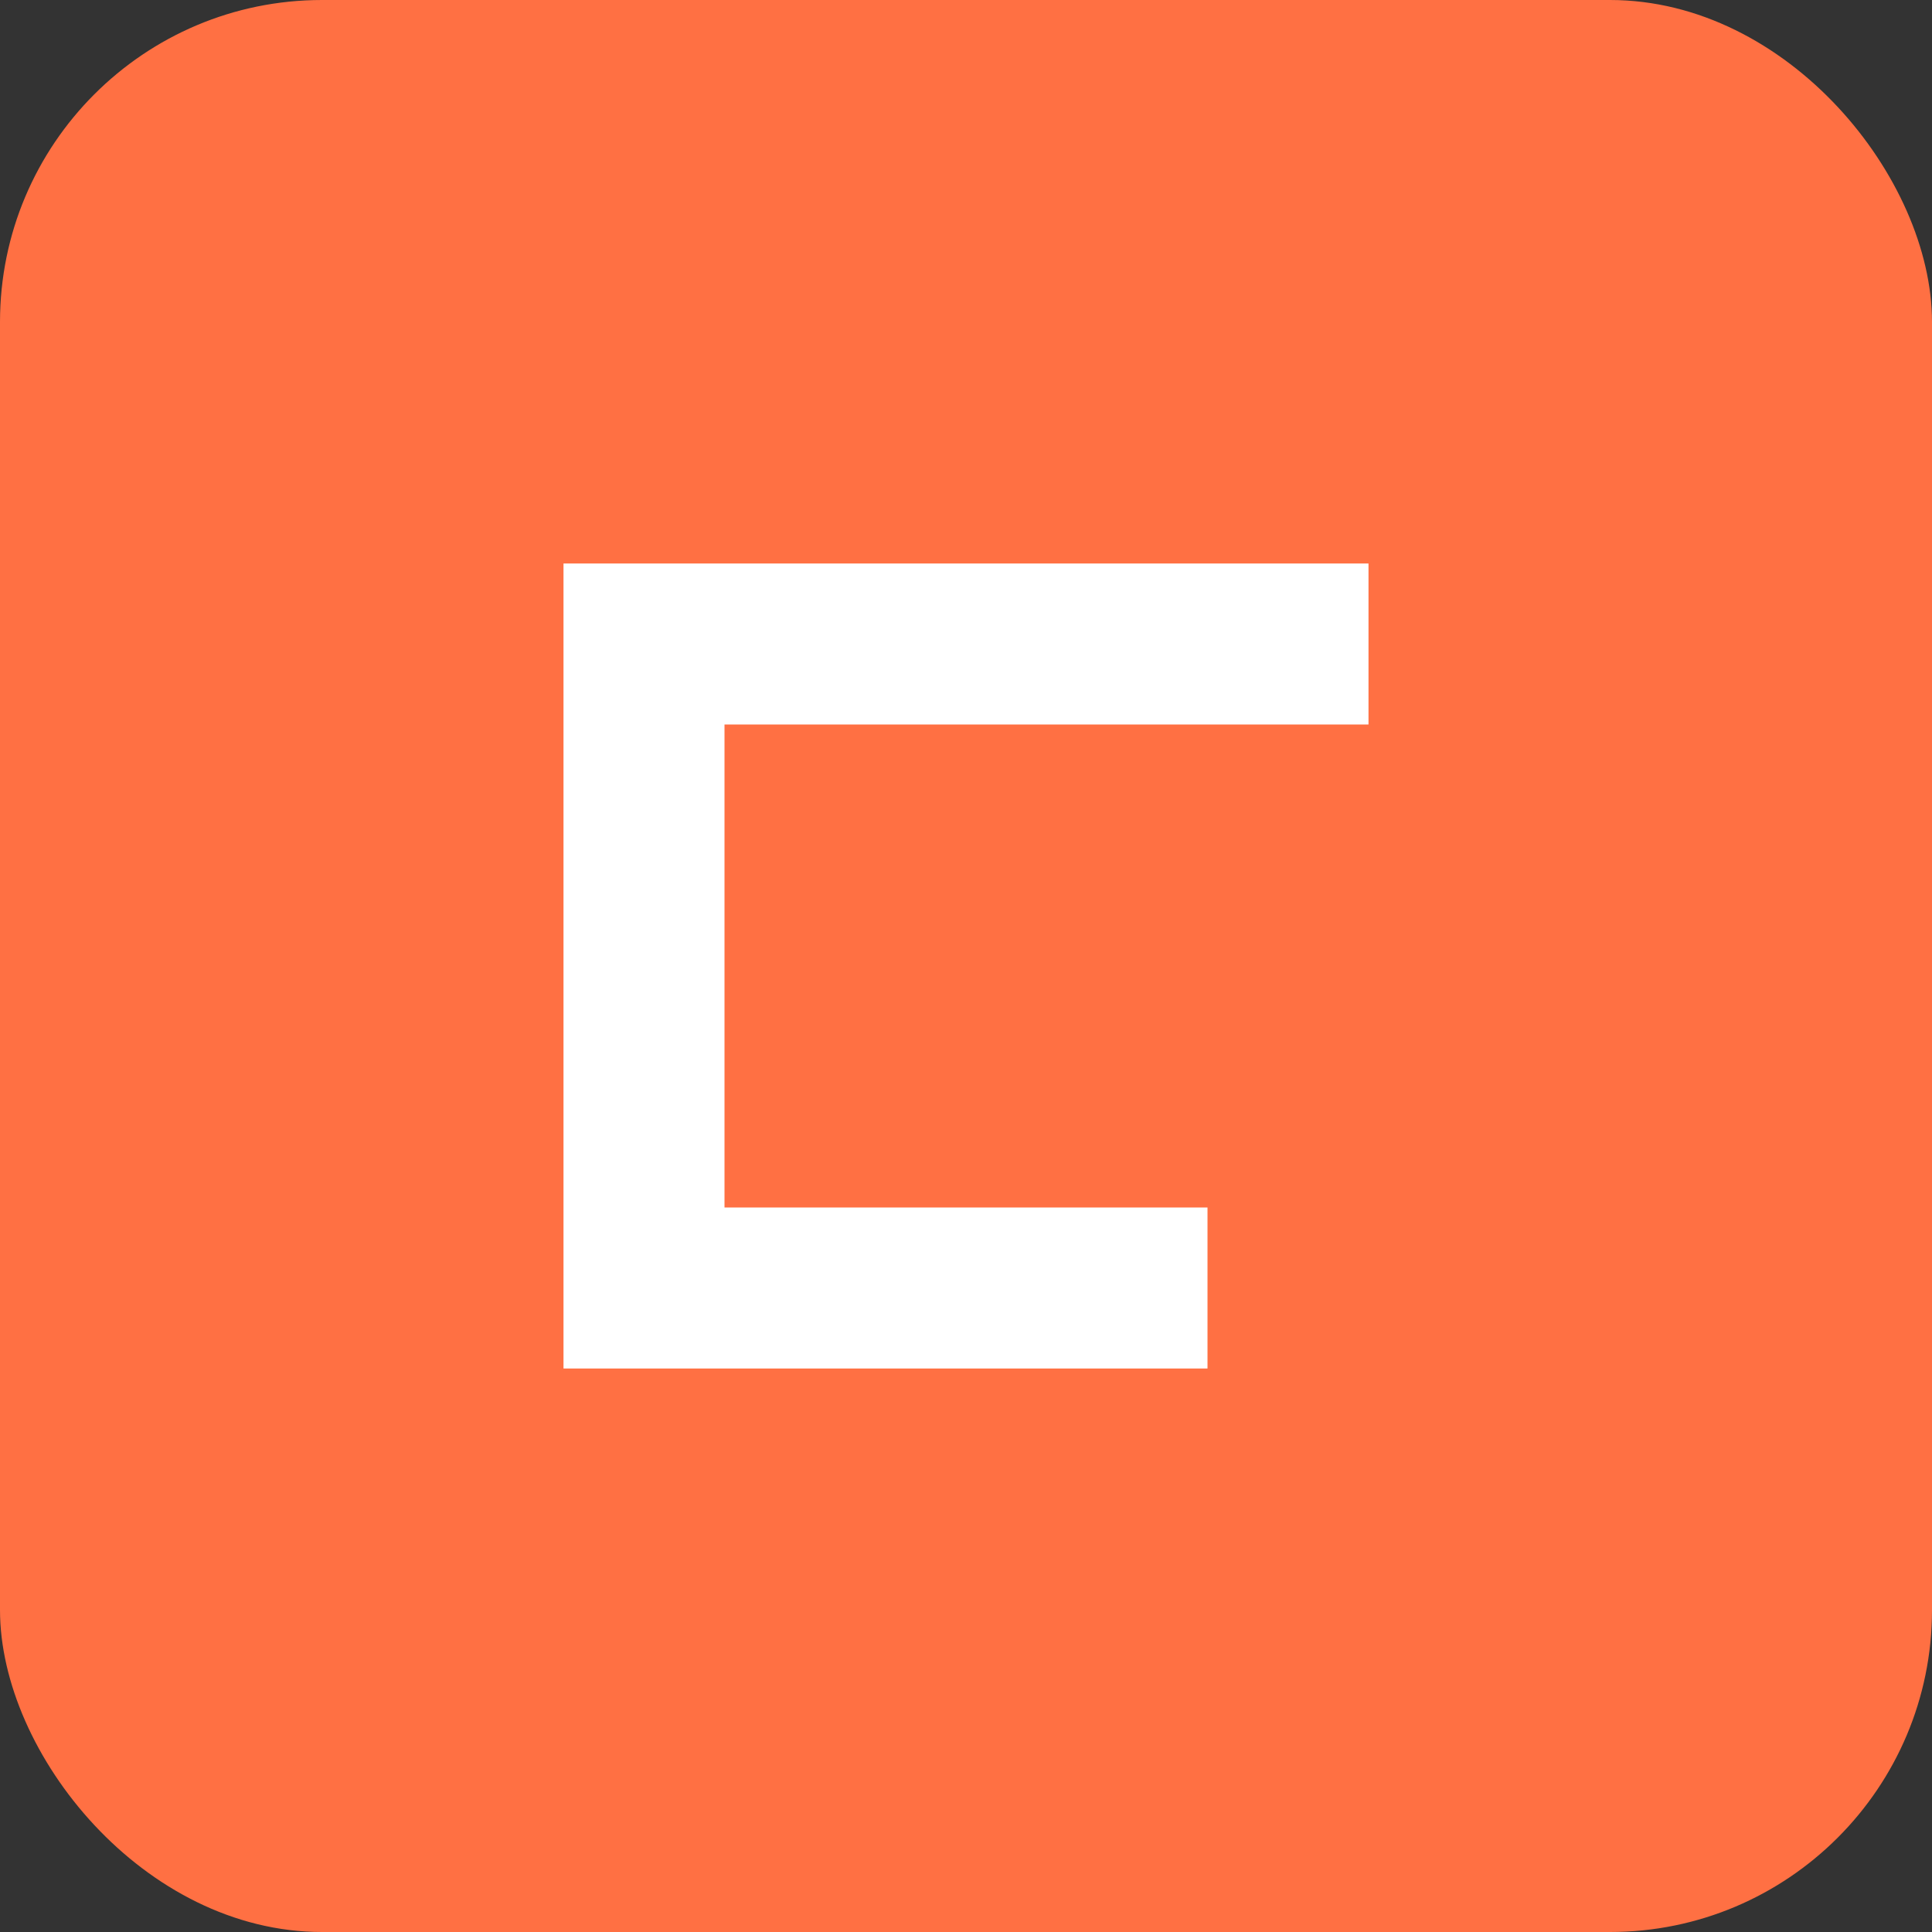
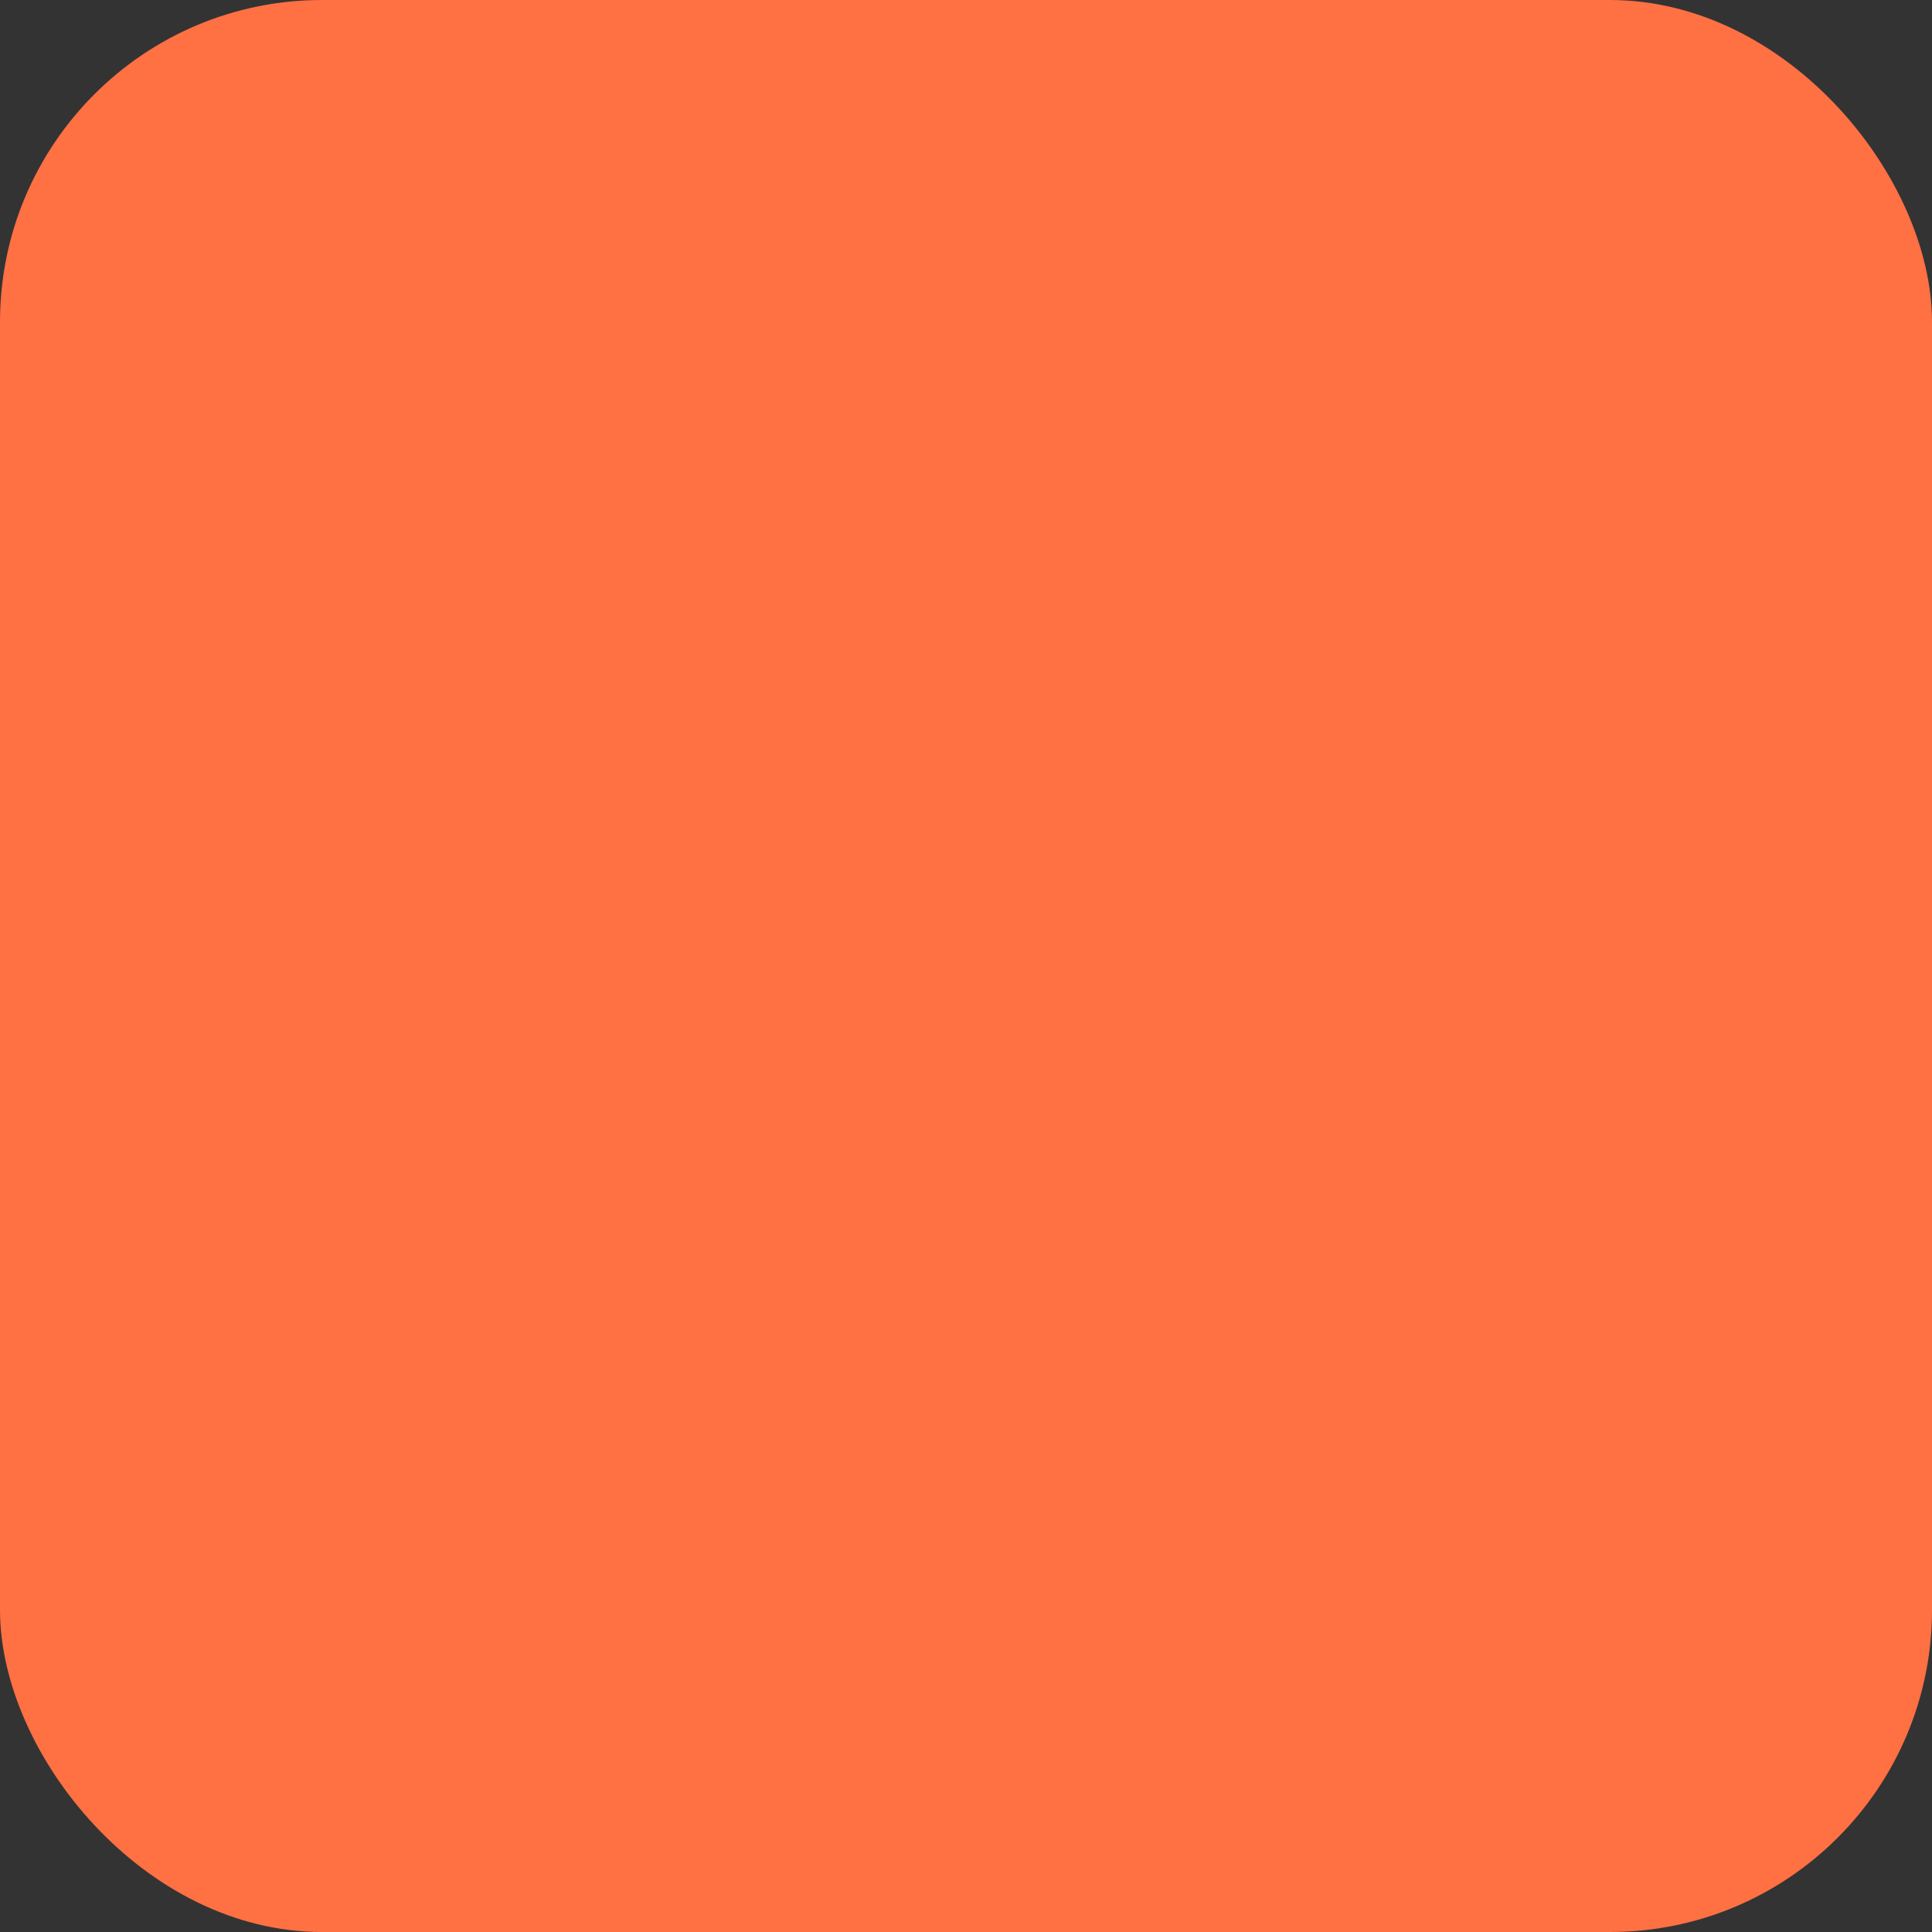
<svg xmlns="http://www.w3.org/2000/svg" width="48" height="48" viewBox="0 0 48 48" fill="none">
  <rect x="0" y="0" width="48" height="48" fill="#333333" stroke="none" />
  <rect width="48" height="48" rx="8" fill="#FF7043" />
-   <path d="M14 34V14H34V18H18V30H30V34H14Z" fill="white" />
</svg>